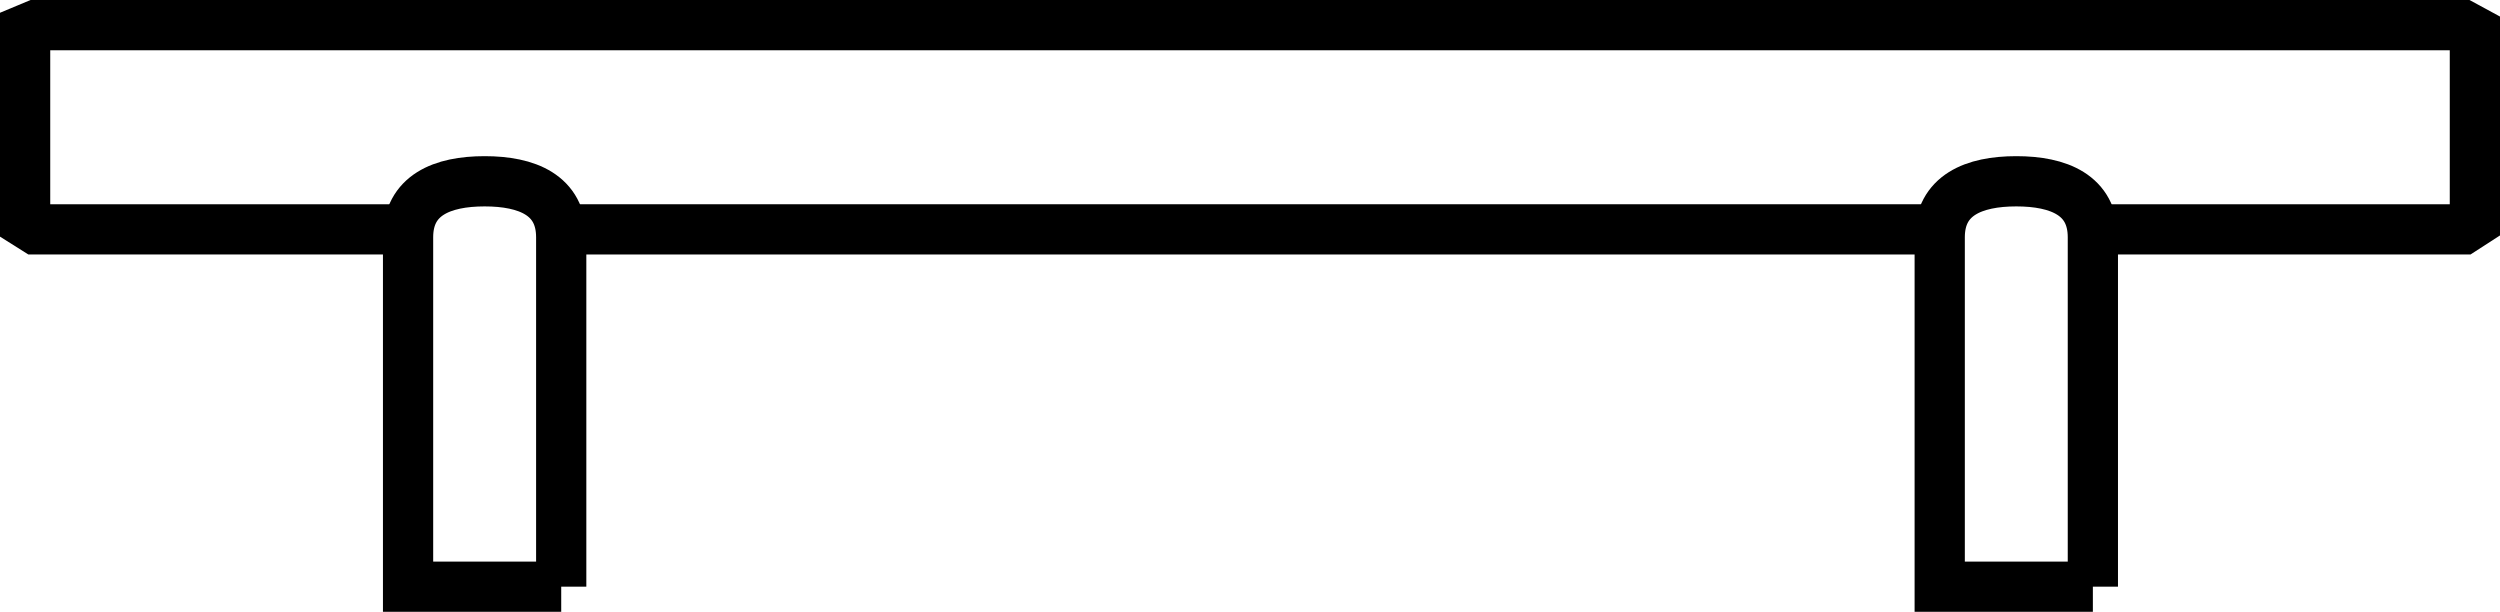
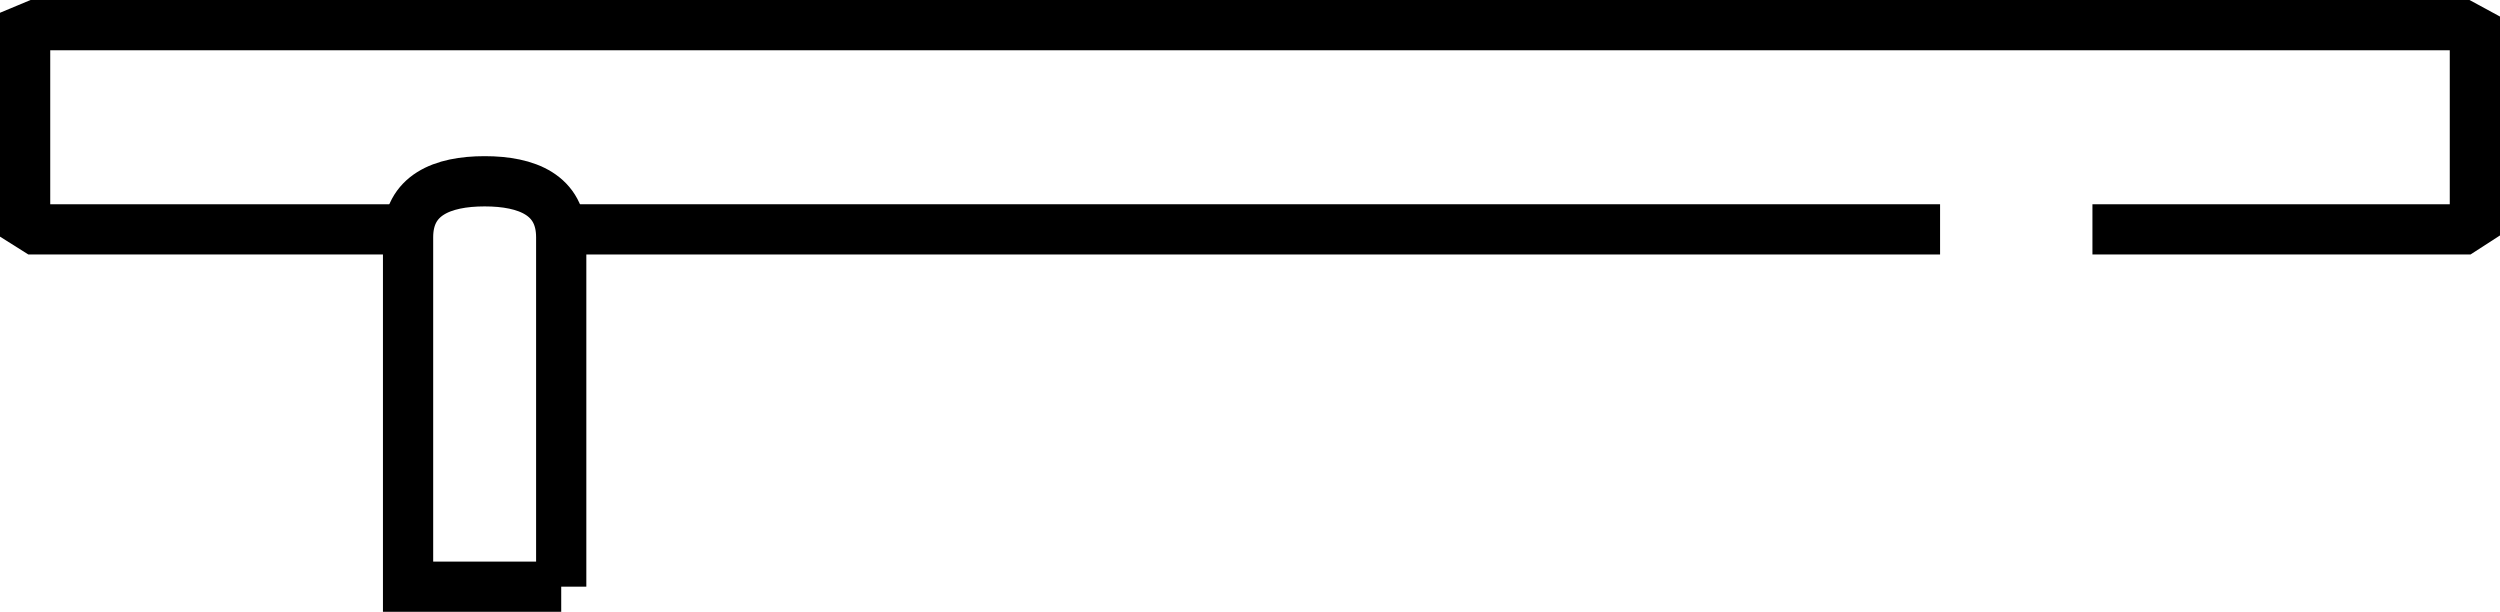
<svg xmlns="http://www.w3.org/2000/svg" id="a" viewBox="0 0 348.35 85.25">
  <defs>
    <style>.b{fill:none;stroke:#000;stroke-miterlimit:10;stroke-width:7px;}</style>
  </defs>
-   <path class="b" d="M291.62,81.75h-21.34v-48.69c0-5.89,4.78-7.8,10.67-7.8h0c5.89,0,10.67,1.9,10.67,7.8v48.69Z" />
  <path class="b" d="M78.2,81.75h-21.34v-48.69c0-5.89,4.78-7.8,10.67-7.8h0c5.89,0,10.67,1.9,10.67,7.8v48.69Z" />
  <line class="b" x1="270.33" y1="31.96" x2="78.14" y2="31.96" />
  <polyline class="b" points="56.85 31.96 4.96 31.96 3.5 31.04 3.5 4.11 4.96 3.5 343.21 3.5 344.85 4.39 344.85 30.9 343.21 31.96 291.56 31.96" />
</svg>